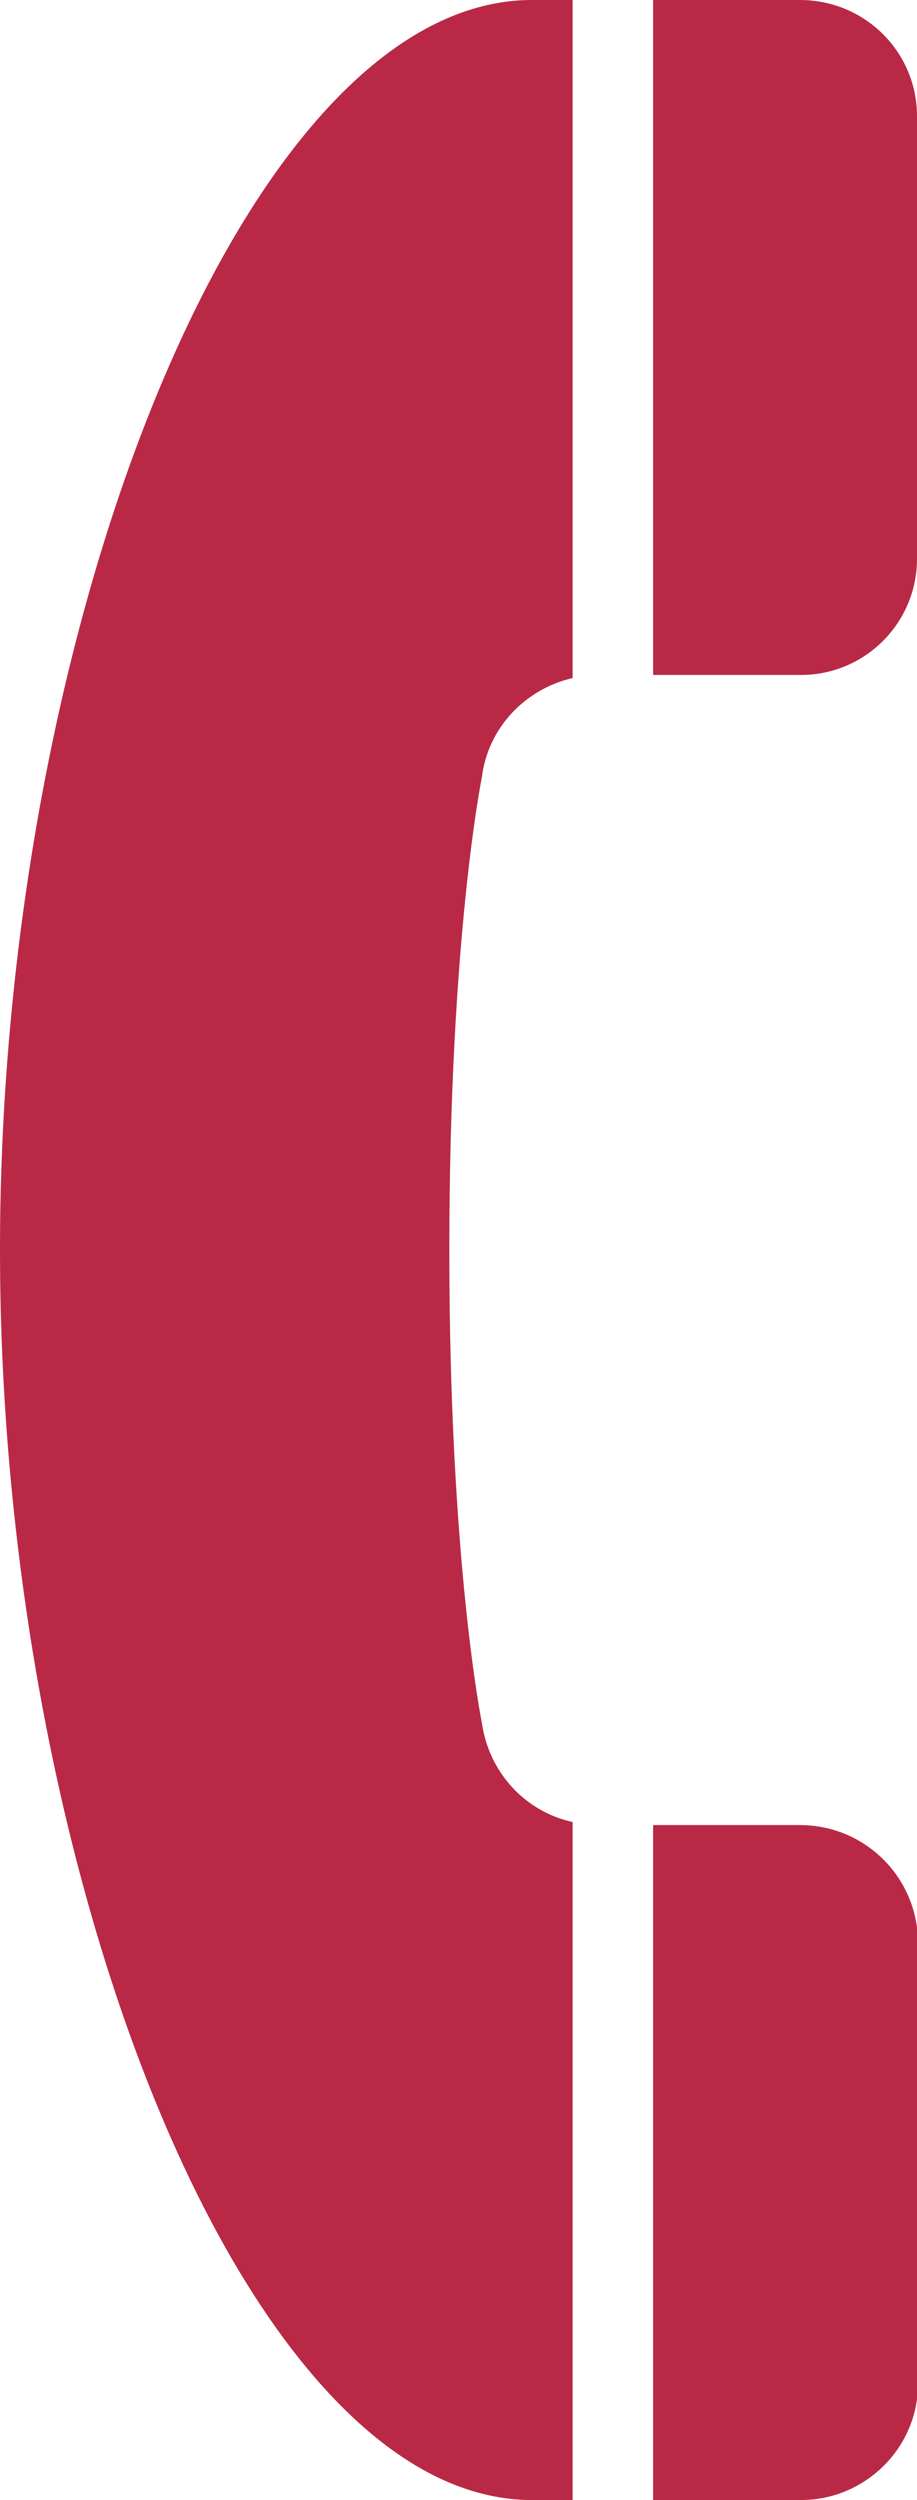
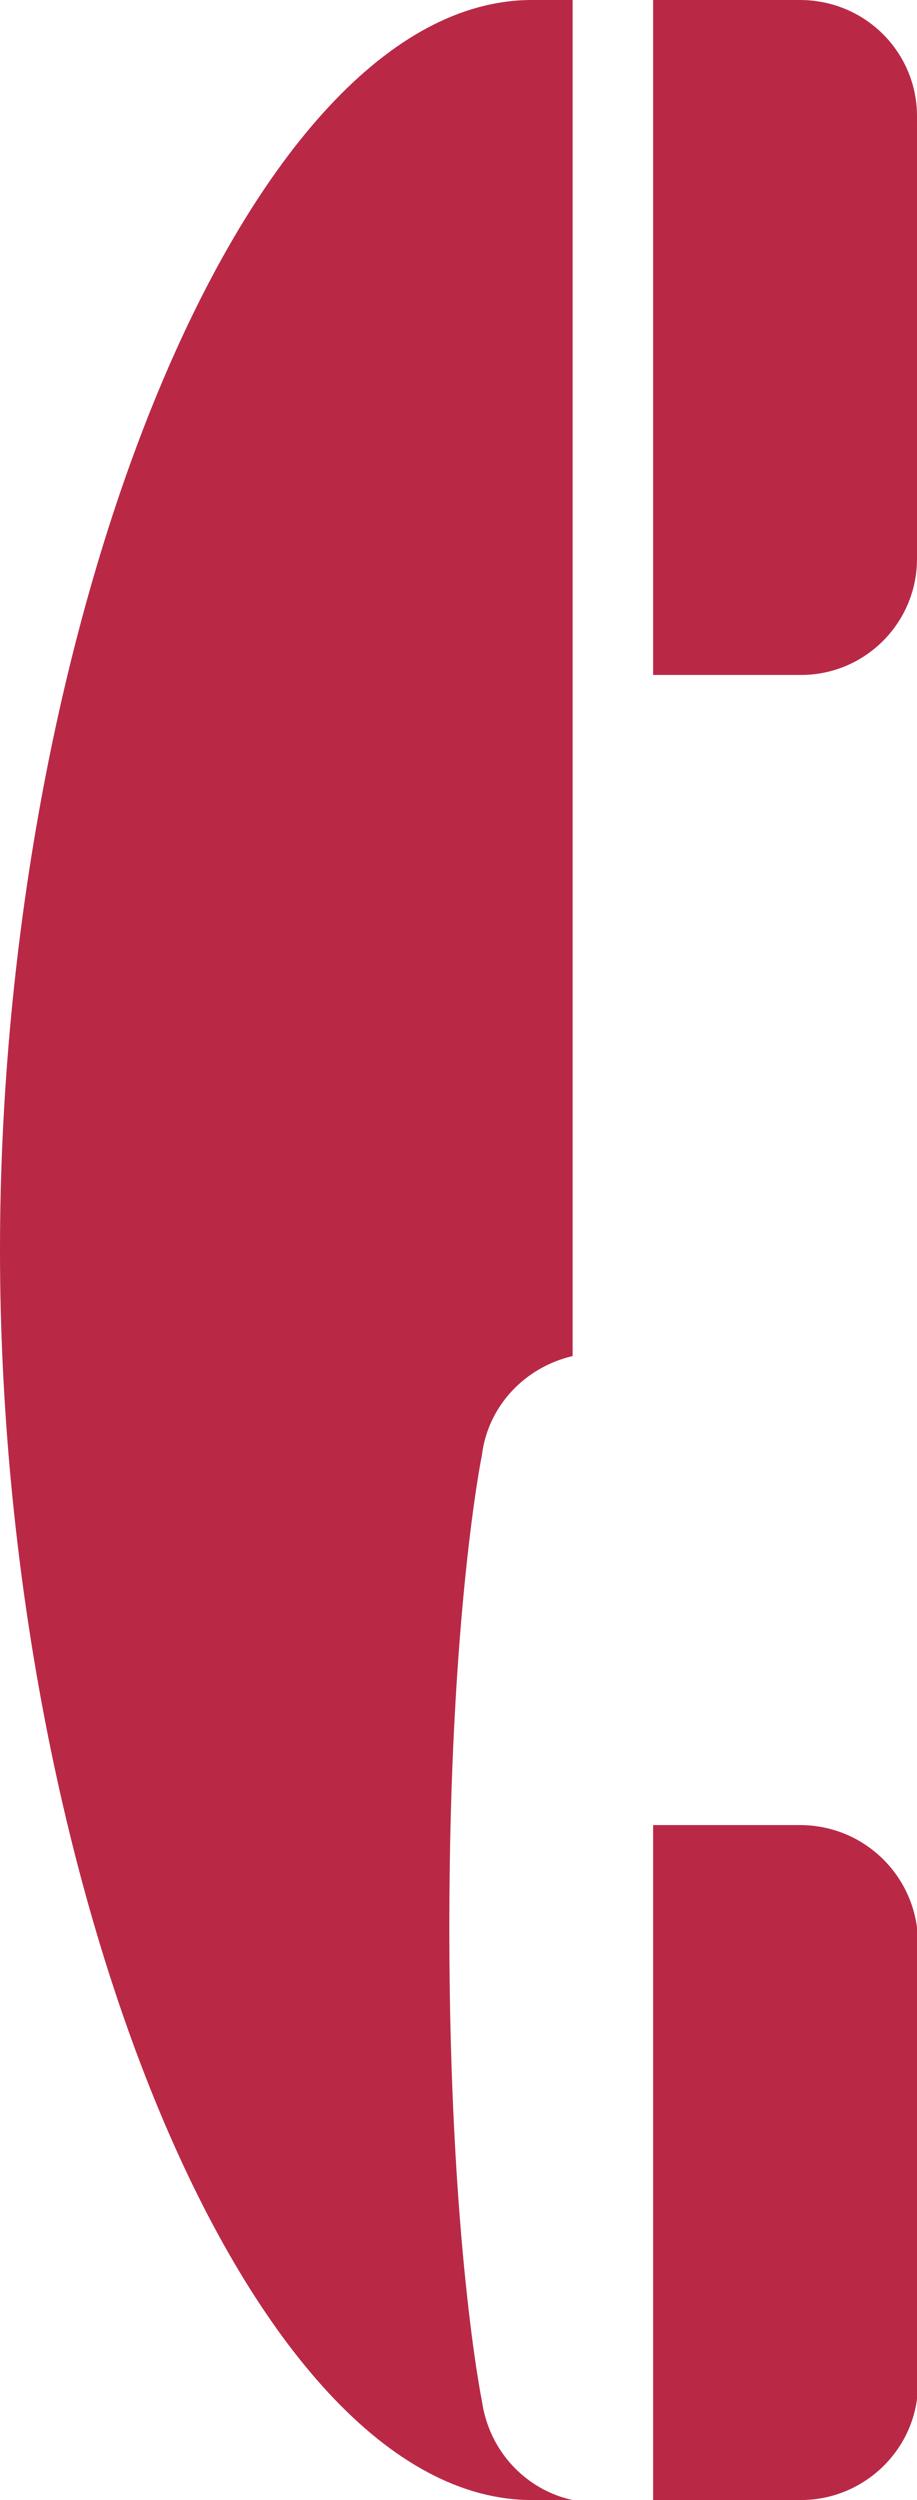
<svg xmlns="http://www.w3.org/2000/svg" version="1.1" id="レイヤー_1" x="0px" y="0px" width="9px" height="24.52px" viewBox="0 0 9 24.52" style="enable-background:new 0 0 9 24.52;" xml:space="preserve">
  <style type="text/css">
	.st0{fill:#b92946;}
</style>
  <g>
    <g>
-       <path class="st0" d="M7.85,0C7.84,0,7.69,0,6.41,0v6.62h1.45C8.49,6.62,9,6.11,9,5.48V1.14C9,0.51,8.49,0,7.85,0z M0,12.26    c0,6.17,2.43,12.26,5.22,12.26c0.14,0,0.27,0,0.4,0v-6.65c-0.46-0.1-0.82-0.48-0.89-0.97c0,0-0.32-1.56-0.32-4.64    s0.32-4.64,0.32-4.64c0.06-0.48,0.42-0.86,0.89-0.97V0c-0.13,0-0.26,0-0.4,0C2.43,0,0,6.08,0,12.26z M7.85,17.9H6.41v6.62    c1.29,0,1.44,0,1.45,0c0.63,0,1.15-0.51,1.15-1.14v-4.34C9,18.41,8.49,17.9,7.85,17.9z" />
+       <path class="st0" d="M7.85,0C7.84,0,7.69,0,6.41,0v6.62h1.45C8.49,6.62,9,6.11,9,5.48V1.14C9,0.51,8.49,0,7.85,0z M0,12.26    c0,6.17,2.43,12.26,5.22,12.26c0.14,0,0.27,0,0.4,0c-0.46-0.1-0.82-0.48-0.89-0.97c0,0-0.32-1.56-0.32-4.64    s0.32-4.64,0.32-4.64c0.06-0.48,0.42-0.86,0.89-0.97V0c-0.13,0-0.26,0-0.4,0C2.43,0,0,6.08,0,12.26z M7.85,17.9H6.41v6.62    c1.29,0,1.44,0,1.45,0c0.63,0,1.15-0.51,1.15-1.14v-4.34C9,18.41,8.49,17.9,7.85,17.9z" />
    </g>
  </g>
</svg>